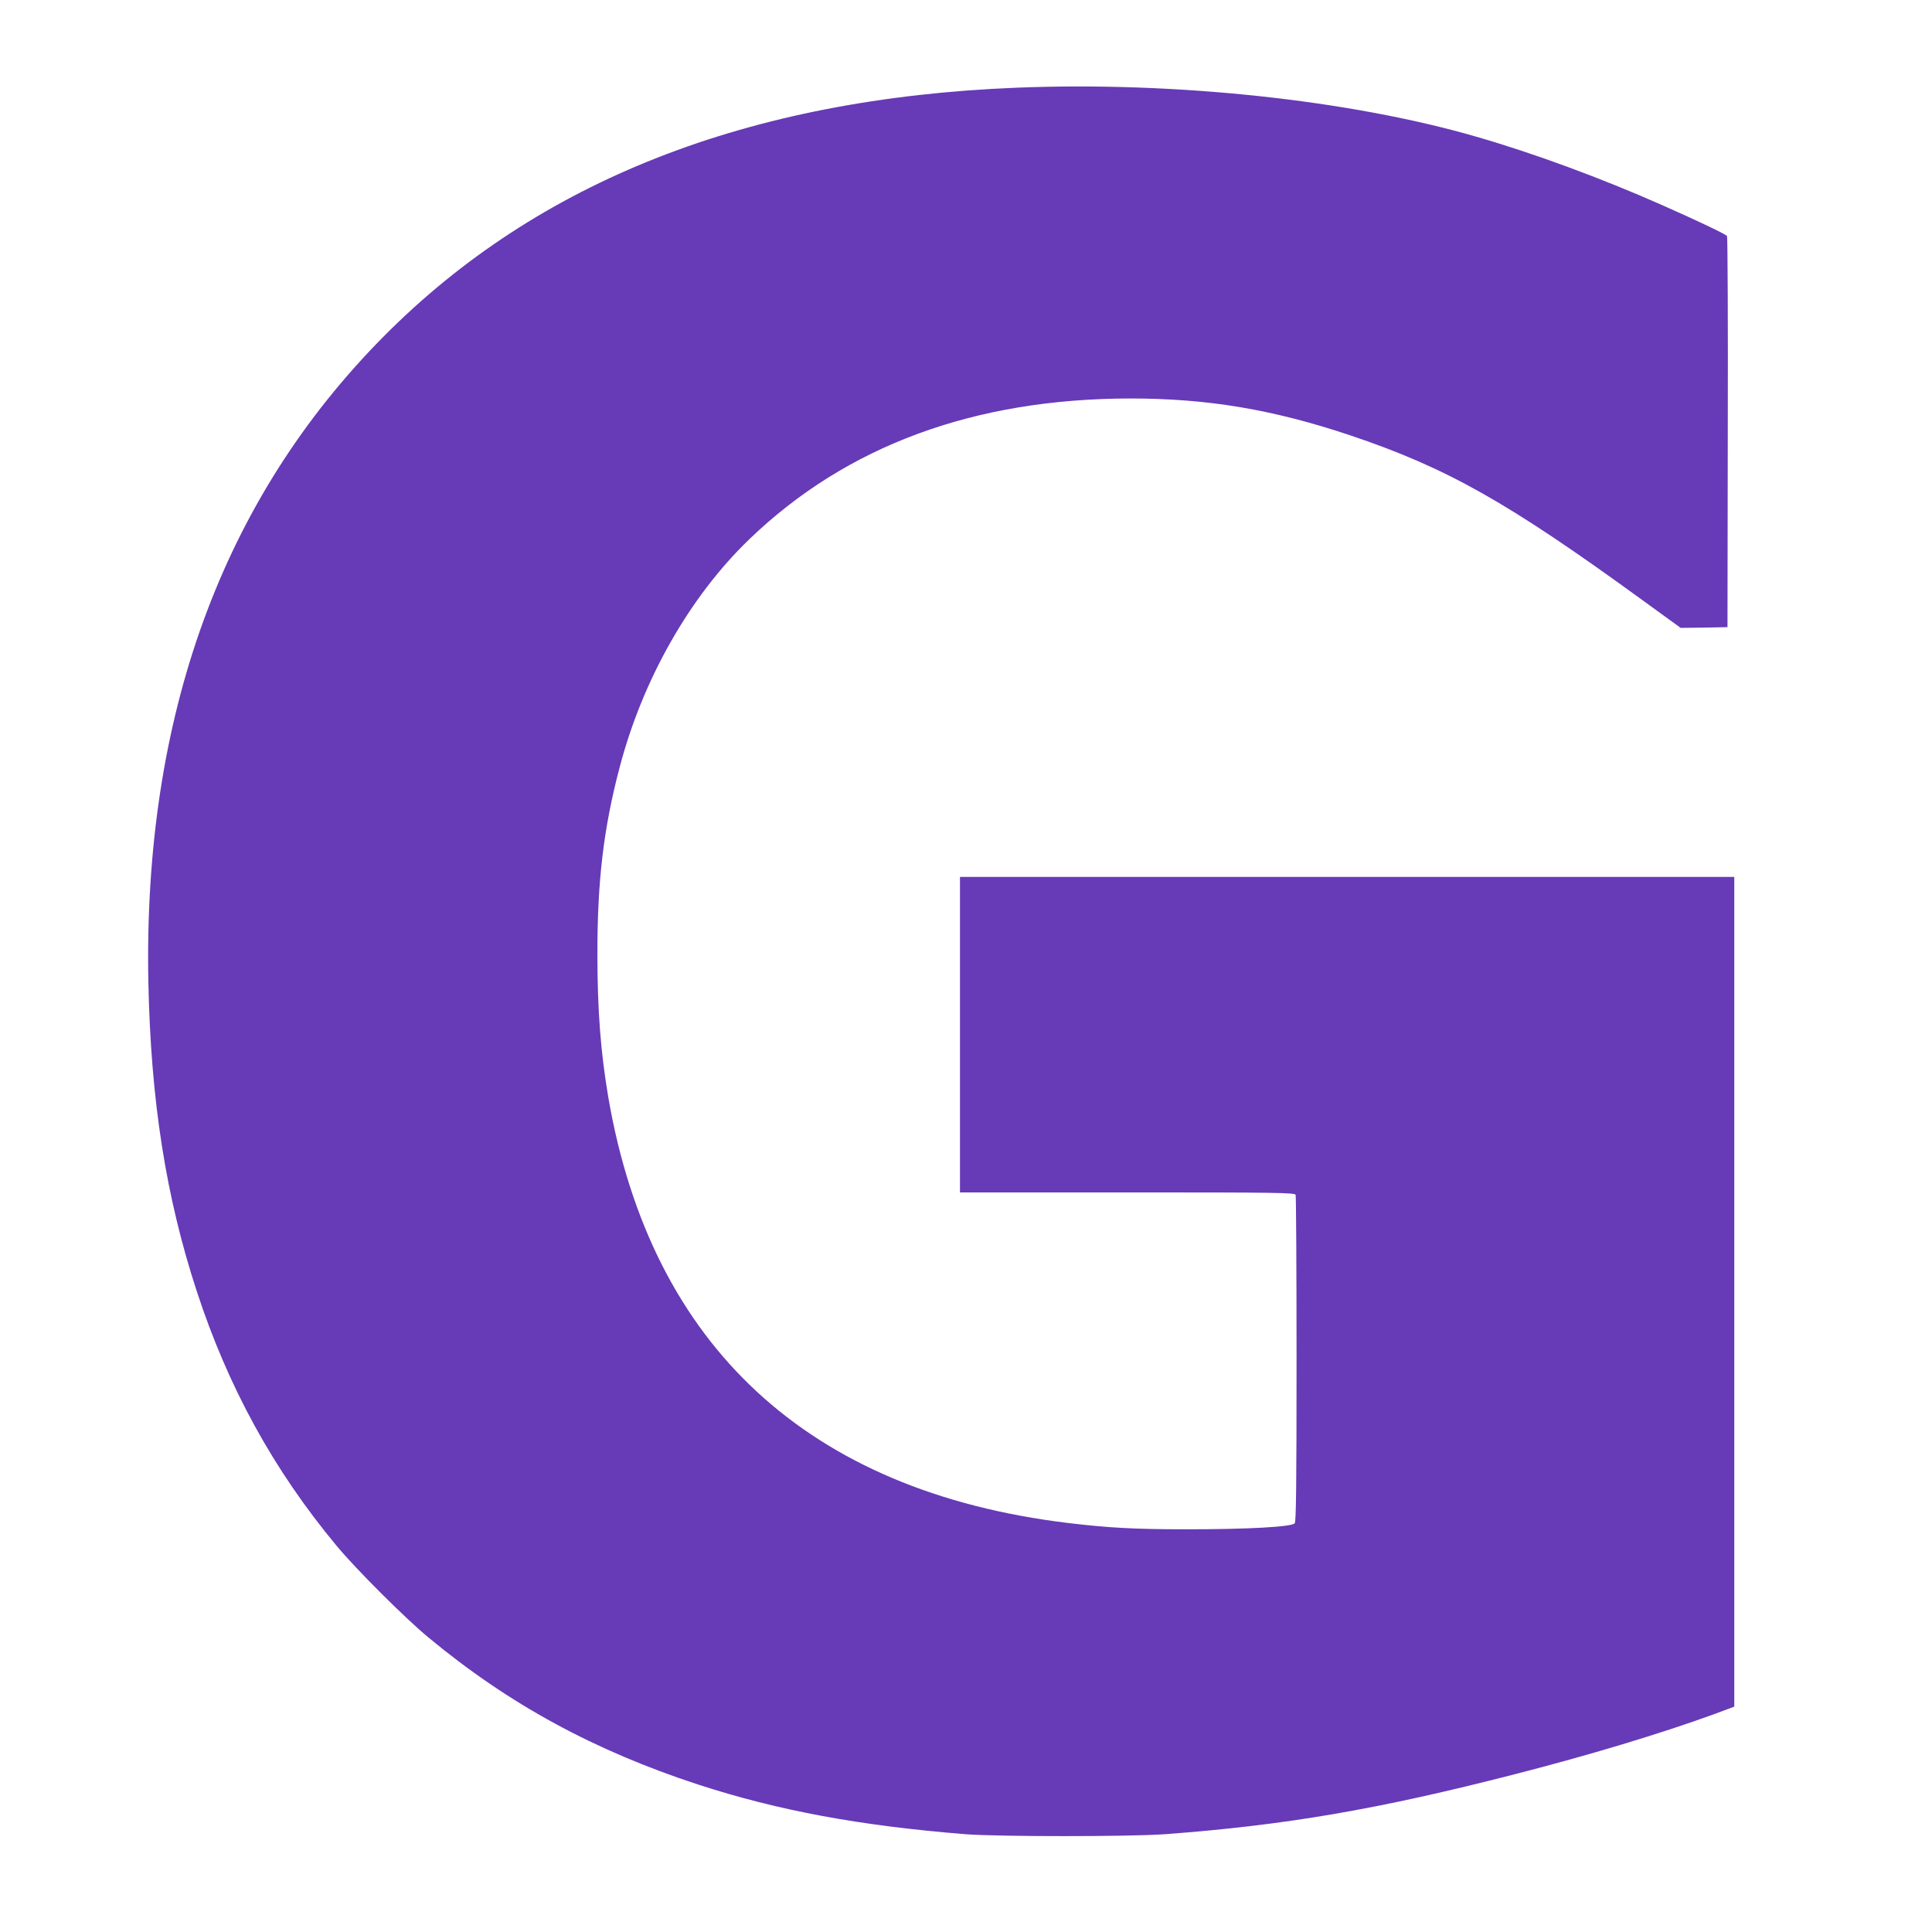
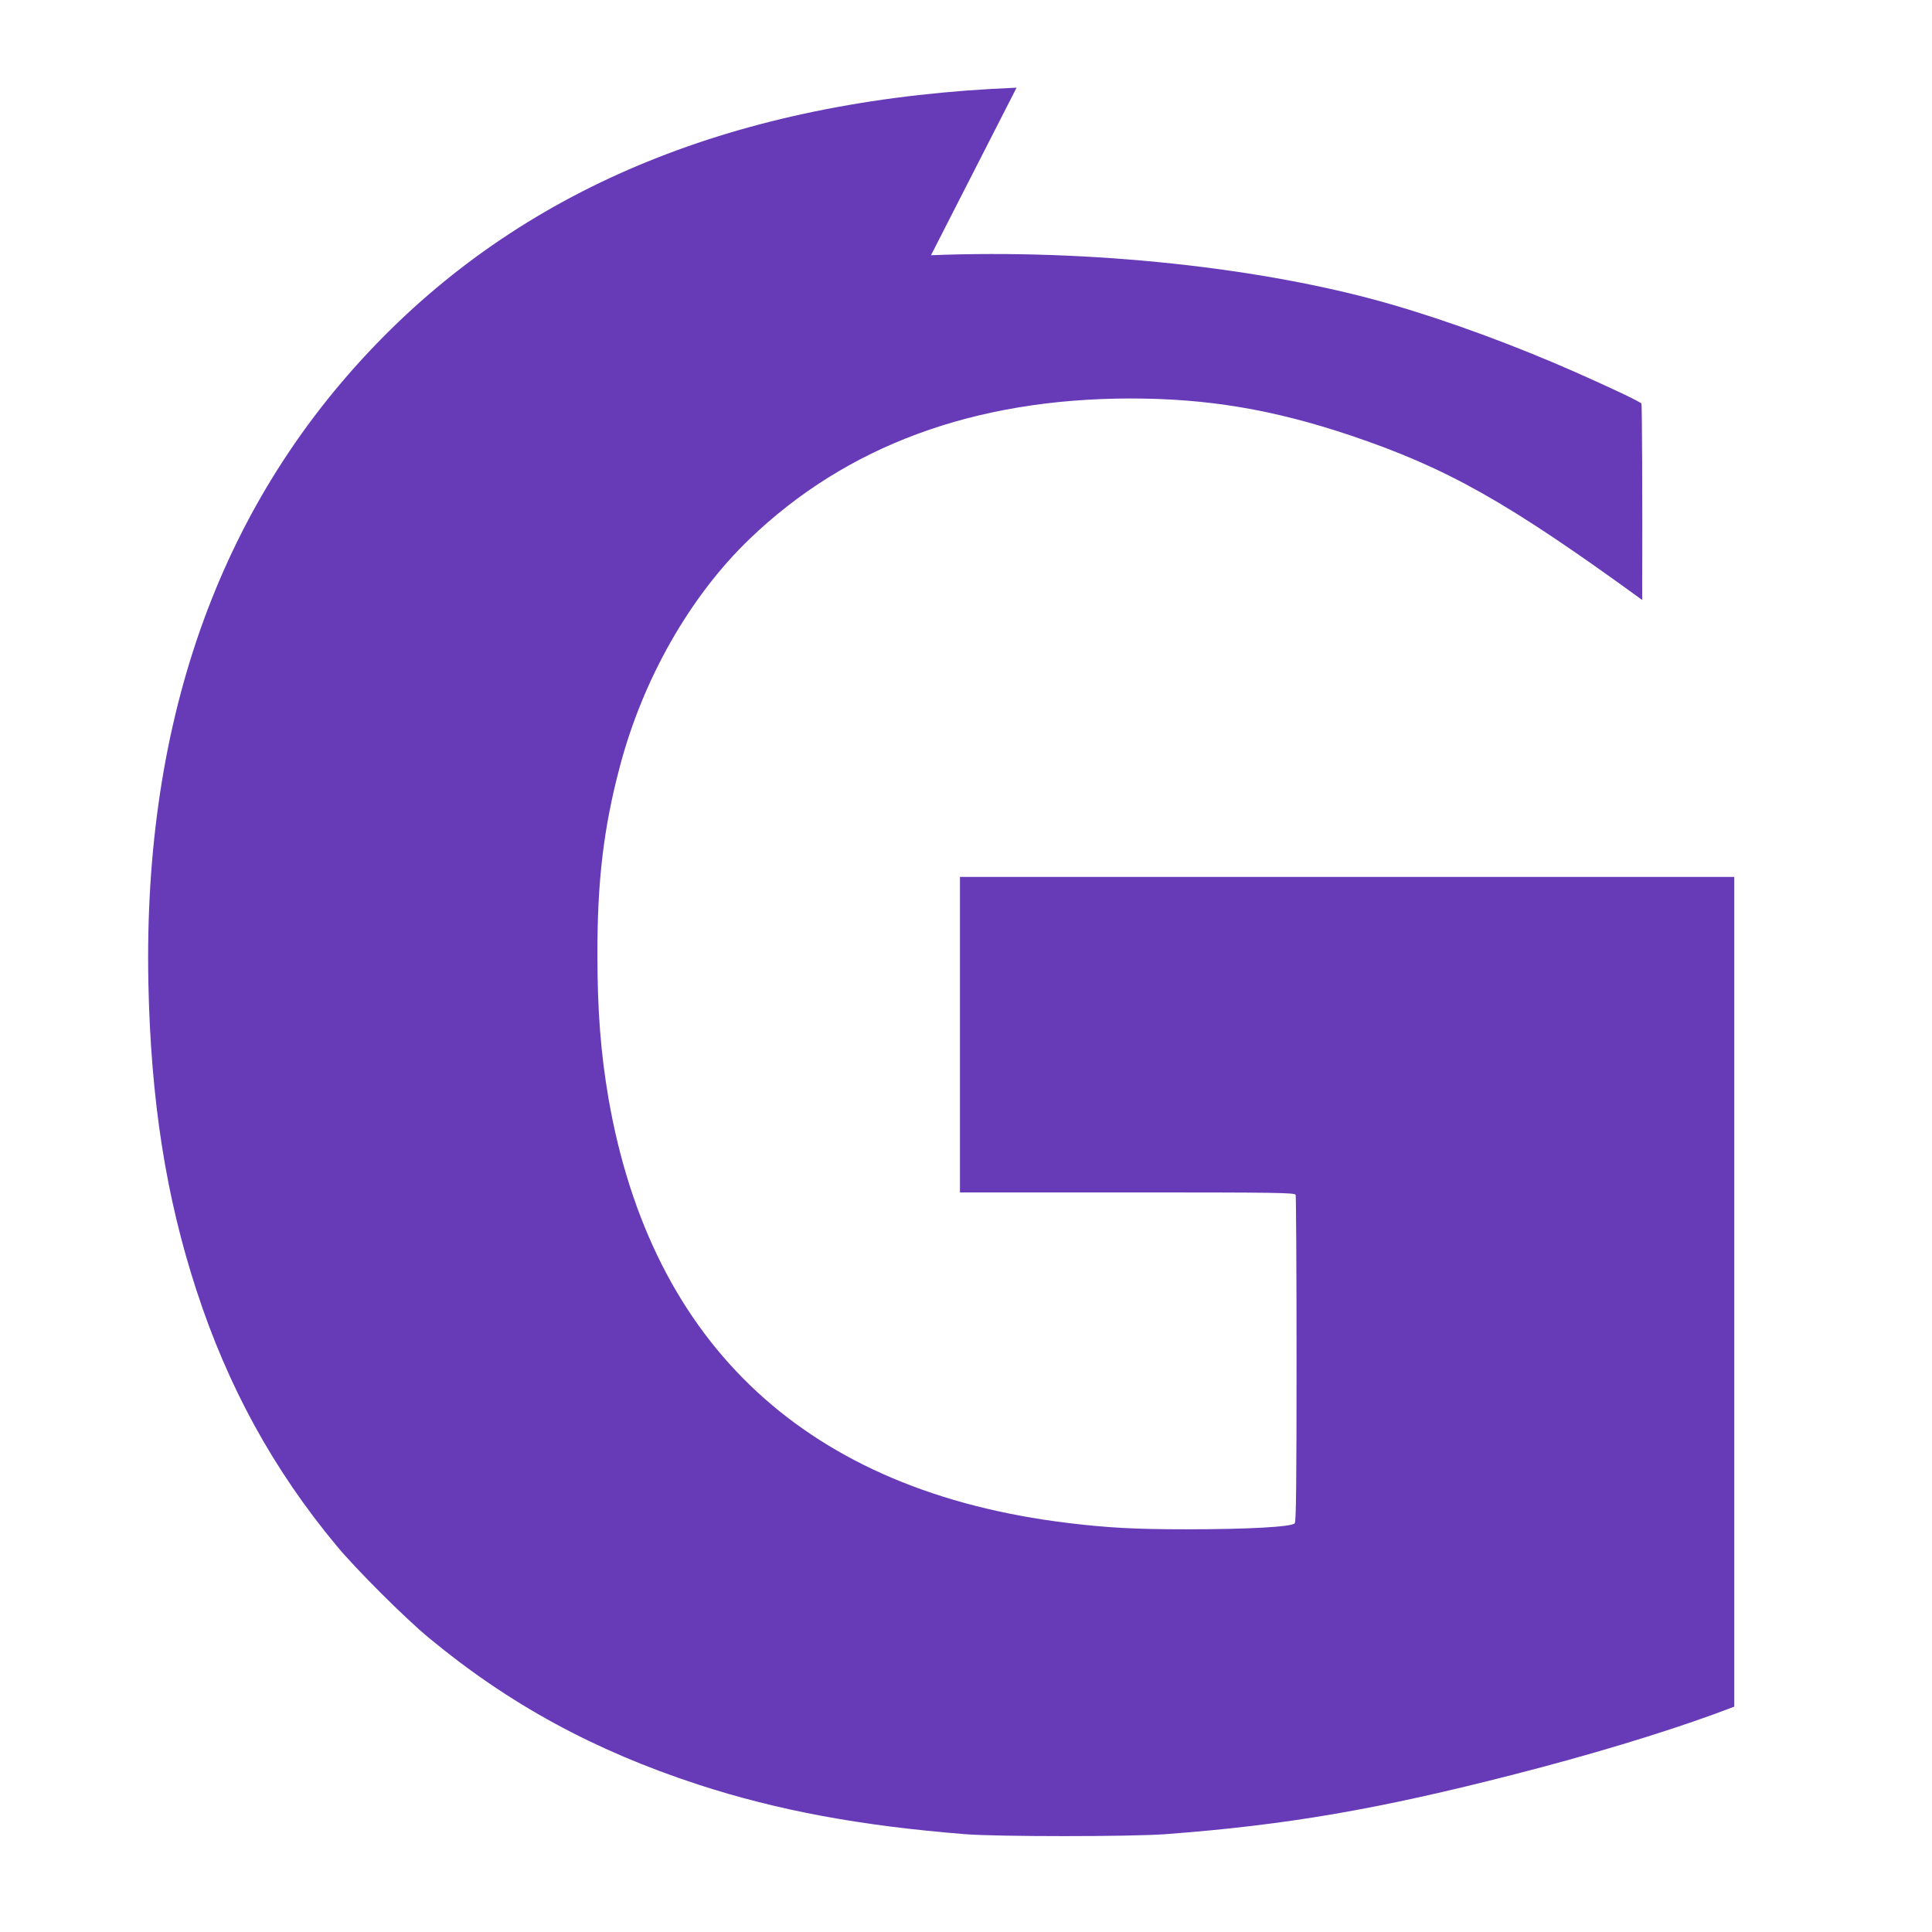
<svg xmlns="http://www.w3.org/2000/svg" version="1.0" width="1280pt" height="1280pt" viewBox="0 0 1280 1280" preserveAspectRatio="xMidYMid meet">
  <g transform="translate(0,1280) scale(0.1,-0.1)" fill="#673ab7" stroke="none">
-     <path d="M6735 12219 c-1780 -71 -3169 -617 -4190 -1645 -1073 -1081 -1597 -2519 -1562 -4284 16 -781 116 -1418 319 -2040 208 -638 509 -1187 927 -1690 128 -155 457 -483 611 -610 532 -441 1097 -748 1785 -973 528 -172 1072 -273 1770 -329 216 -17 1091 -17 1325 0 800 60 1408 164 2315 397 492 126 966 269 1318 397 l137 51 0 2748 0 2749 -2565 0 -2565 0 0 -1045 0 -1045 1109 0 c1002 0 1109 -2 1115 -16 3 -9 6 -498 6 -1088 0 -842 -3 -1076 -12 -1088 -18 -24 -309 -40 -718 -40 -342 0 -521 10 -786 42 -1719 209 -2758 1171 -3043 2815 -51 300 -73 579 -73 950 -1 486 41 839 147 1240 153 585 466 1134 860 1513 643 619 1489 931 2525 932 511 0 944 -73 1455 -244 642 -216 1044 -443 1935 -1091 l255 -185 155 2 155 3 2 1290 c2 710 -1 1295 -5 1301 -7 12 -199 103 -432 206 -402 178 -847 342 -1228 452 -842 244 -1999 367 -3047 325z" />
+     <path d="M6735 12219 c-1780 -71 -3169 -617 -4190 -1645 -1073 -1081 -1597 -2519 -1562 -4284 16 -781 116 -1418 319 -2040 208 -638 509 -1187 927 -1690 128 -155 457 -483 611 -610 532 -441 1097 -748 1785 -973 528 -172 1072 -273 1770 -329 216 -17 1091 -17 1325 0 800 60 1408 164 2315 397 492 126 966 269 1318 397 l137 51 0 2748 0 2749 -2565 0 -2565 0 0 -1045 0 -1045 1109 0 c1002 0 1109 -2 1115 -16 3 -9 6 -498 6 -1088 0 -842 -3 -1076 -12 -1088 -18 -24 -309 -40 -718 -40 -342 0 -521 10 -786 42 -1719 209 -2758 1171 -3043 2815 -51 300 -73 579 -73 950 -1 486 41 839 147 1240 153 585 466 1134 860 1513 643 619 1489 931 2525 932 511 0 944 -73 1455 -244 642 -216 1044 -443 1935 -1091 c2 710 -1 1295 -5 1301 -7 12 -199 103 -432 206 -402 178 -847 342 -1228 452 -842 244 -1999 367 -3047 325z" />
  </g>
</svg>